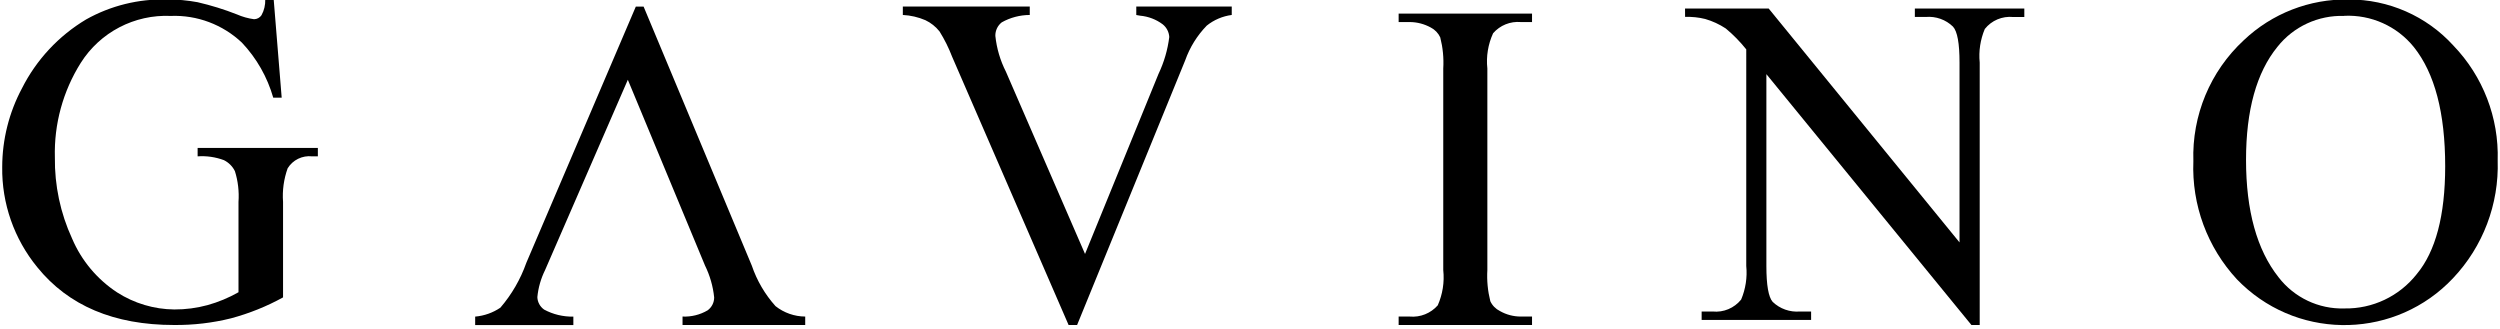
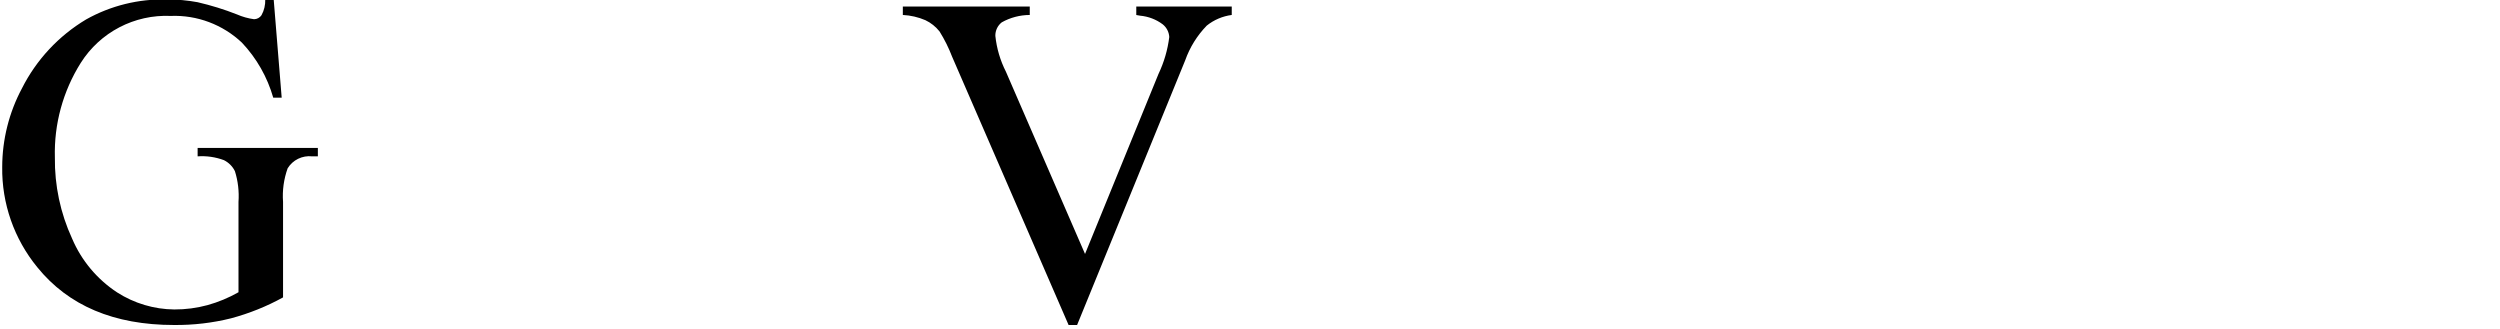
<svg xmlns="http://www.w3.org/2000/svg" version="1.1" id="Layer_1" x="0px" y="0px" viewBox="0 0 441 58" style="enable-background:new 0 0 441 58;" xml:space="preserve">
  <style type="text/css"> .Drop_x0020_Shadow{fill:none;} .Outer_x0020_Glow_x0020_5_x0020_pt{fill:none;} .Blue_x0020_Neon{fill:none;stroke:#8AACDA;stroke-width:7;stroke-linecap:round;stroke-linejoin:round;} .Chrome_x0020_Highlight{fill:url(#SVGID_1_);stroke:#FFFFFF;stroke-width:0.363;stroke-miterlimit:1;} .Jive_GS{fill:#FFDD00;} .Alyssa_GS{fill:#A6D0E4;} .st0{fill-rule:evenodd;clip-rule:evenodd;} </style>
  <linearGradient id="SVGID_1_" gradientUnits="userSpaceOnUse" x1="-319.147" y1="-1178.928" x2="-319.147" y2="-1179.928">
    <stop offset="0" style="stop-color:#656565" />
    <stop offset="0.618" style="stop-color:#1B1B1B" />
    <stop offset="0.629" style="stop-color:#545454" />
    <stop offset="0.983" style="stop-color:#3E3E3E" />
  </linearGradient>
  <g id="Group_1" transform="translate(0 0)">
    <path id="Path_1" class="st0" d="M48.28-0.09l1.41,17.32H48.2c-1.04-3.63-2.93-6.96-5.53-9.71c-3.38-3.19-7.9-4.89-12.54-4.71 c-6.4-0.29-12.47,2.87-15.89,8.29c-3.13,4.98-4.72,10.78-4.56,16.67c-0.06,4.94,0.97,9.83,3.04,14.32 c1.65,3.88,4.42,7.18,7.94,9.49c3.01,1.93,6.51,2.98,10.09,3.01c1.98,0.01,3.95-0.25,5.87-0.77c1.9-0.53,3.73-1.29,5.45-2.27V35.62 c0.13-1.83-0.08-3.67-0.63-5.42c-0.41-0.85-1.1-1.53-1.94-1.95c-1.48-0.55-3.06-0.78-4.64-0.67v-1.49h21.21v1.49h-1.01 c-1.73-0.19-3.41,0.63-4.32,2.11c-0.68,1.9-0.96,3.92-0.81,5.93v16.84c-2.9,1.6-5.97,2.83-9.17,3.69 c-3.29,0.82-6.67,1.21-10.06,1.18c-10.59,0-18.63-3.4-24.13-10.2C2.49,42.14,0.3,35.89,0.39,29.46c0.01-4.84,1.2-9.6,3.48-13.87 c2.54-5.04,6.47-9.26,11.32-12.16C19.52,1,24.44-0.22,29.42-0.09c1.82-0.02,3.64,0.15,5.44,0.48c2.36,0.55,4.68,1.26,6.93,2.15 c0.96,0.42,1.98,0.71,3.03,0.85c0.53-0.01,1.02-0.27,1.31-0.71c0.47-0.85,0.69-1.81,0.66-2.77H48.28z" />
-     <path id="Path_2" class="st0" d="M110.75,14.07L96.16,47.62c-0.74,1.5-1.21,3.11-1.37,4.78c0.02,0.88,0.47,1.7,1.19,2.21 c1.58,0.85,3.36,1.28,5.16,1.24v1.49H83.82v-1.49c1.59-0.14,3.13-0.68,4.45-1.58c2-2.33,3.55-5.01,4.57-7.9l19.32-45.21h1.37 l19.09,45.7c0.9,2.64,2.32,5.07,4.18,7.14c1.49,1.18,3.34,1.83,5.24,1.84v1.49H120.4v-1.49c1.55,0.07,3.09-0.31,4.43-1.1 c0.72-0.53,1.15-1.37,1.15-2.27c-0.2-1.96-0.75-3.87-1.62-5.64L110.75,14.07z" />
    <path id="Path_3" class="st0" d="M217.28,1.15v1.49c-1.61,0.21-3.14,0.86-4.41,1.88c-1.69,1.74-2.99,3.83-3.8,6.12L190,57.33h-1.5 l-20.54-47.31c-0.6-1.56-1.34-3.06-2.23-4.48c-0.67-0.84-1.52-1.52-2.49-1.98c-1.26-0.54-2.61-0.85-3.98-0.92V1.15h22.39v1.49 c-1.73,0.01-3.43,0.45-4.94,1.3c-0.73,0.57-1.15,1.46-1.13,2.39c0.23,2.2,0.86,4.34,1.86,6.31l13.96,32.16l12.96-31.76 c0.98-2.06,1.62-4.25,1.9-6.51c-0.05-0.88-0.47-1.69-1.16-2.24c-1.16-0.87-2.53-1.39-3.97-1.52c-0.13-0.03-0.36-0.07-0.69-0.12 v-1.5H217.28z" />
-     <path id="Path_4" class="st0" d="M270.25,55.84v1.49h-23.53v-1.49h1.95c1.87,0.17,3.71-0.57,4.95-1.98c0.86-1.95,1.2-4.1,0.97-6.22 V12.09c0.11-1.85-0.07-3.7-0.53-5.49c-0.34-0.75-0.93-1.36-1.66-1.74c-1.14-0.63-2.43-0.97-3.73-0.97h-1.95V2.4h23.53v1.49h-1.98 c-1.85-0.16-3.67,0.57-4.89,1.98c-0.89,1.95-1.24,4.1-1.01,6.22v35.54c-0.11,1.85,0.07,3.7,0.52,5.5c0.35,0.76,0.95,1.37,1.7,1.74 c1.12,0.64,2.39,0.97,3.67,0.97L270.25,55.84z" />
-     <path id="Path_5" class="st0" d="M297.24,1.51H312l33.66,41.25V11.03c0-3.38-0.38-5.49-1.15-6.33c-1.27-1.24-3.02-1.86-4.8-1.71 h-1.93V1.51h19.31V3h-1.97c-1.92-0.19-3.8,0.6-5,2.11c-0.79,1.87-1.1,3.91-0.9,5.93v46.29h-1.46l-36.17-44.25v33.84 c0,3.38,0.37,5.49,1.11,6.33c1.28,1.23,3.04,1.85,4.81,1.7h1.97v1.49h-19.31v-1.49h1.93c1.93,0.2,3.83-0.6,5.04-2.11 c0.79-1.87,1.1-3.91,0.9-5.93V8.71c-1.08-1.35-2.29-2.59-3.62-3.69c-1.12-0.74-2.34-1.3-3.62-1.67c-1.16-0.29-2.36-0.41-3.55-0.37 L297.24,1.51z" />
-     <path id="Path_6" class="st0" d="M413.52,2.81c-4.57-0.15-8.95,1.87-11.79,5.46c-3.69,4.54-5.53,11.18-5.53,19.93 c0,8.97,1.91,15.87,5.73,20.7c2.77,3.6,7.09,5.65,11.63,5.51c4.96,0.09,9.67-2.15,12.74-6.04c3.35-4.02,5.03-10.37,5.03-19.04 c0-9.4-1.84-16.41-5.53-21.03c-2.98-3.69-7.54-5.73-12.28-5.51 M414.28-0.09c7.04-0.03,13.76,2.92,18.49,8.12 c5.23,5.43,8.05,12.74,7.82,20.28c0.25,7.7-2.59,15.18-7.88,20.77c-9.97,10.58-26.64,11.07-37.21,1.09 c-0.3-0.29-0.6-0.58-0.89-0.88c-5.24-5.65-8.01-13.15-7.7-20.85c-0.27-8.07,2.97-15.86,8.89-21.34 C400.78,2.37,407.42-0.21,414.28-0.09" />
  </g>
</svg>